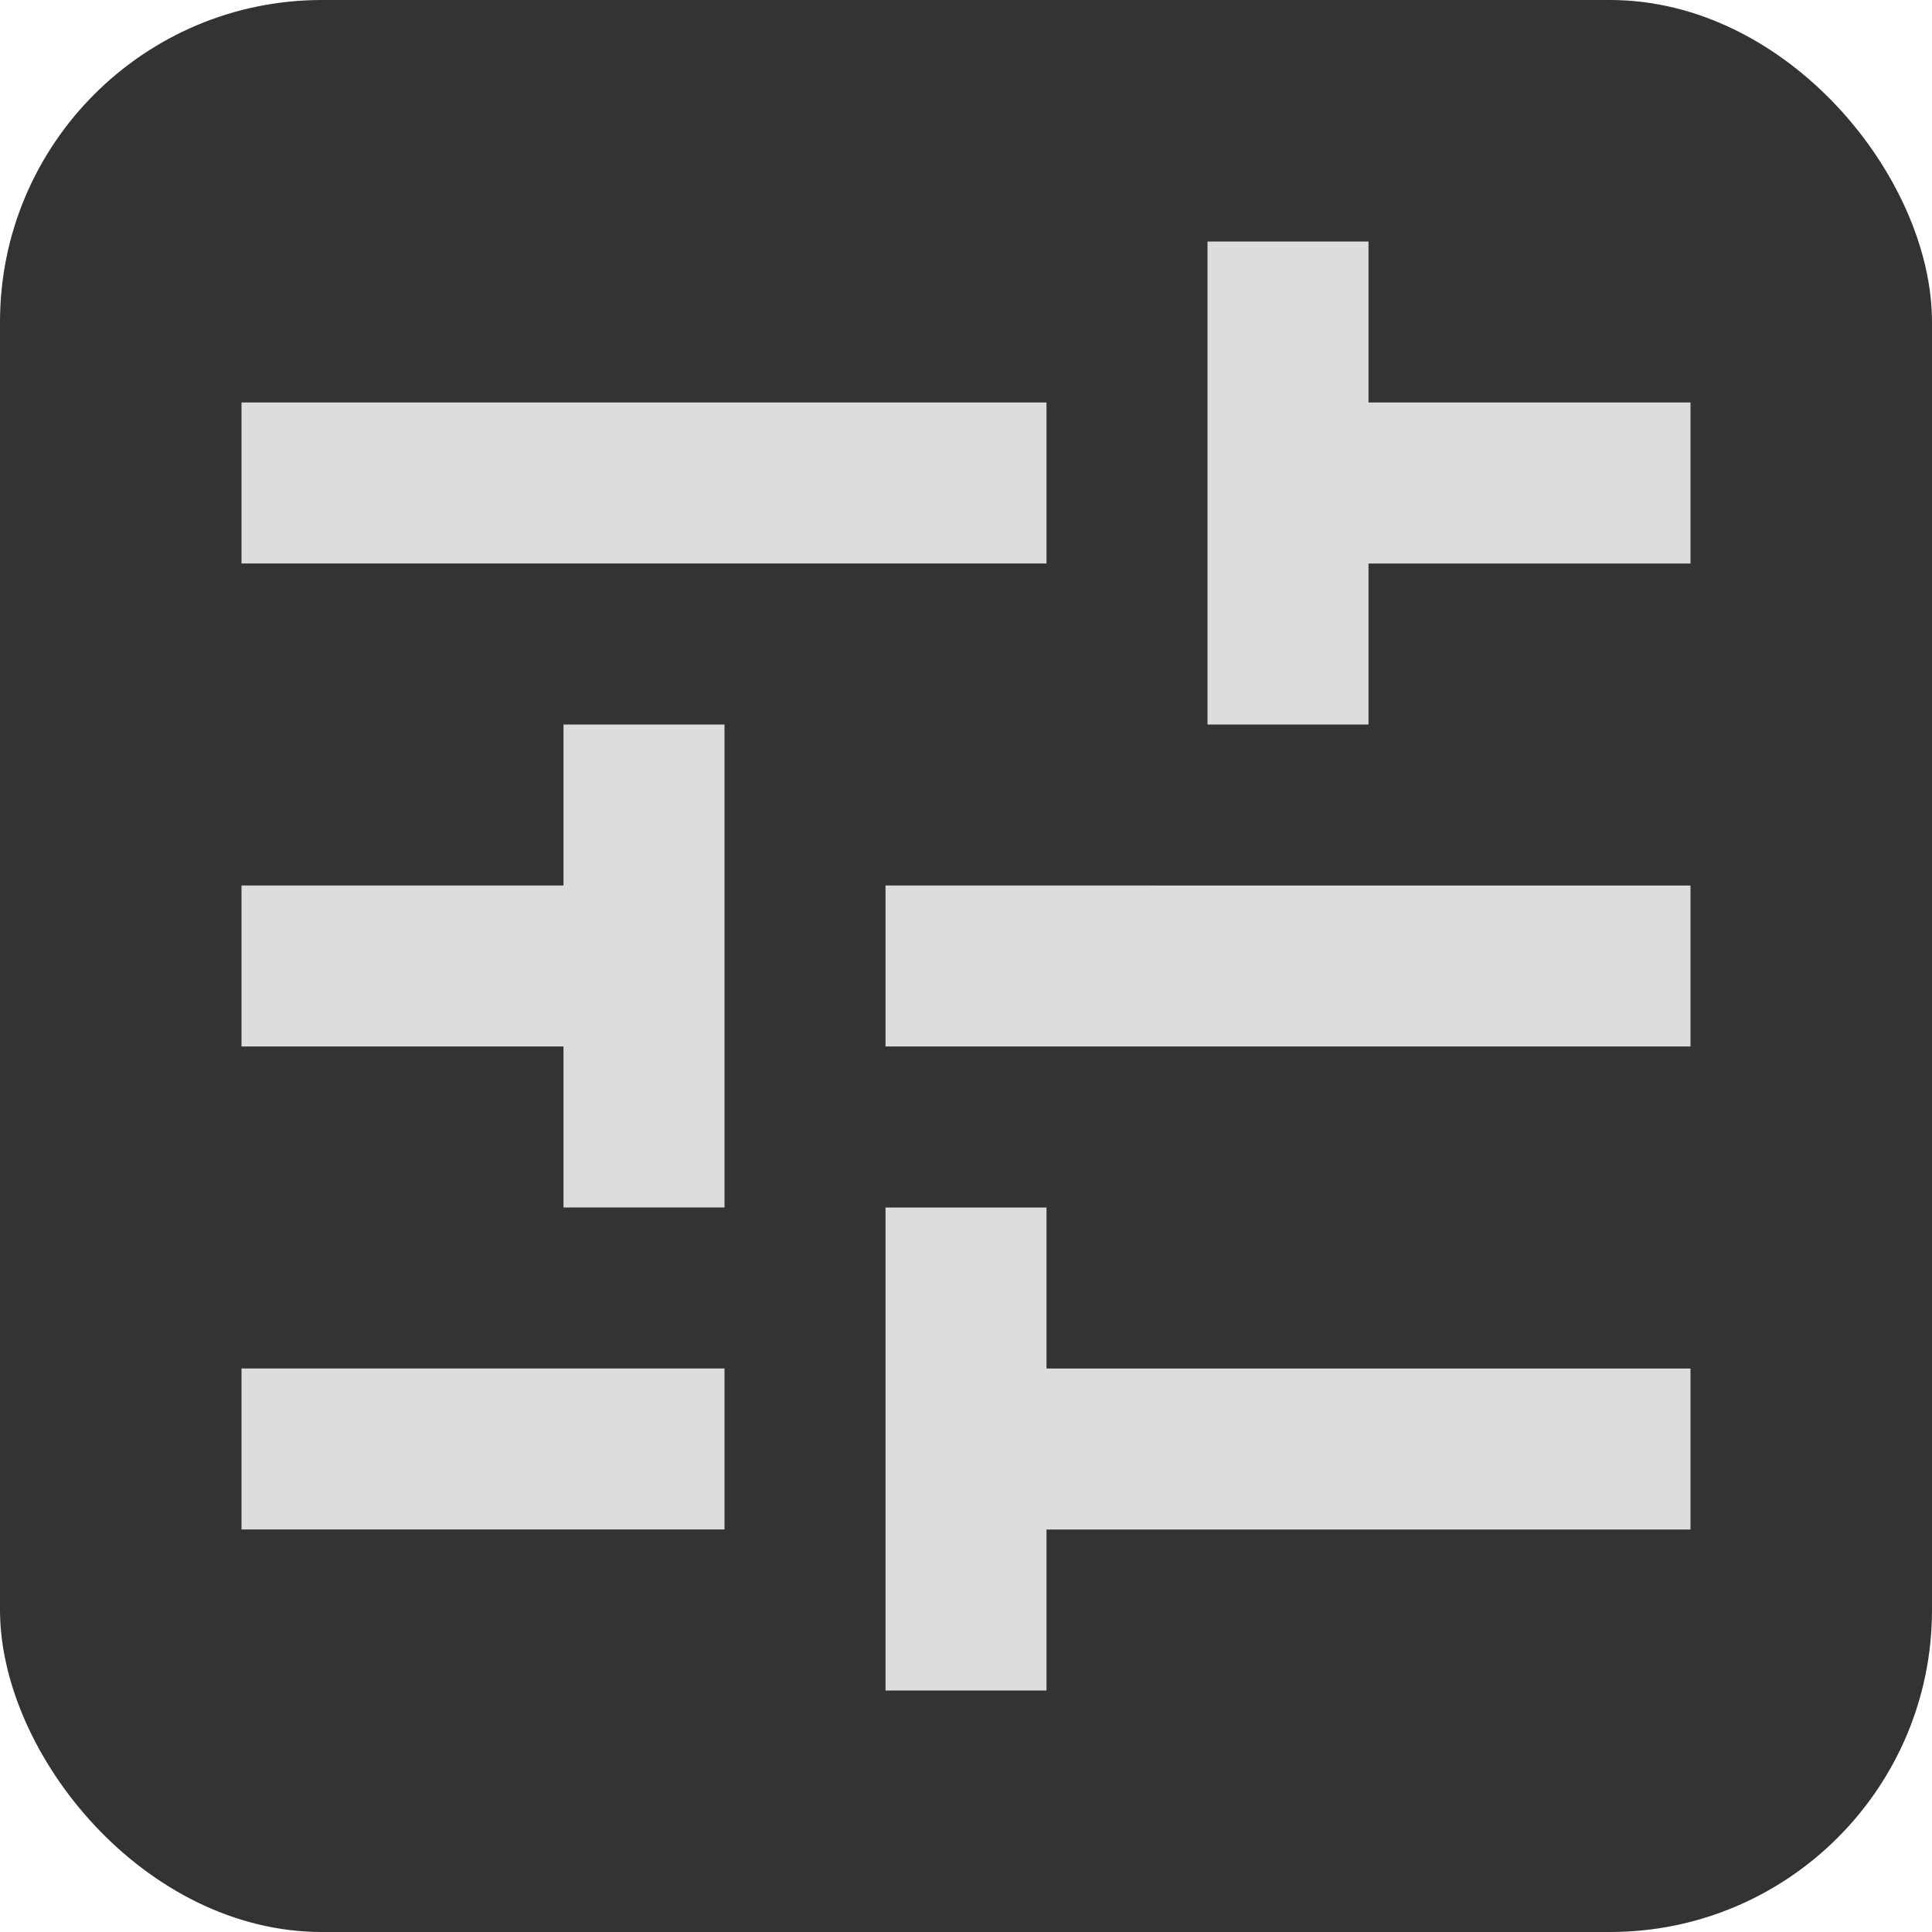
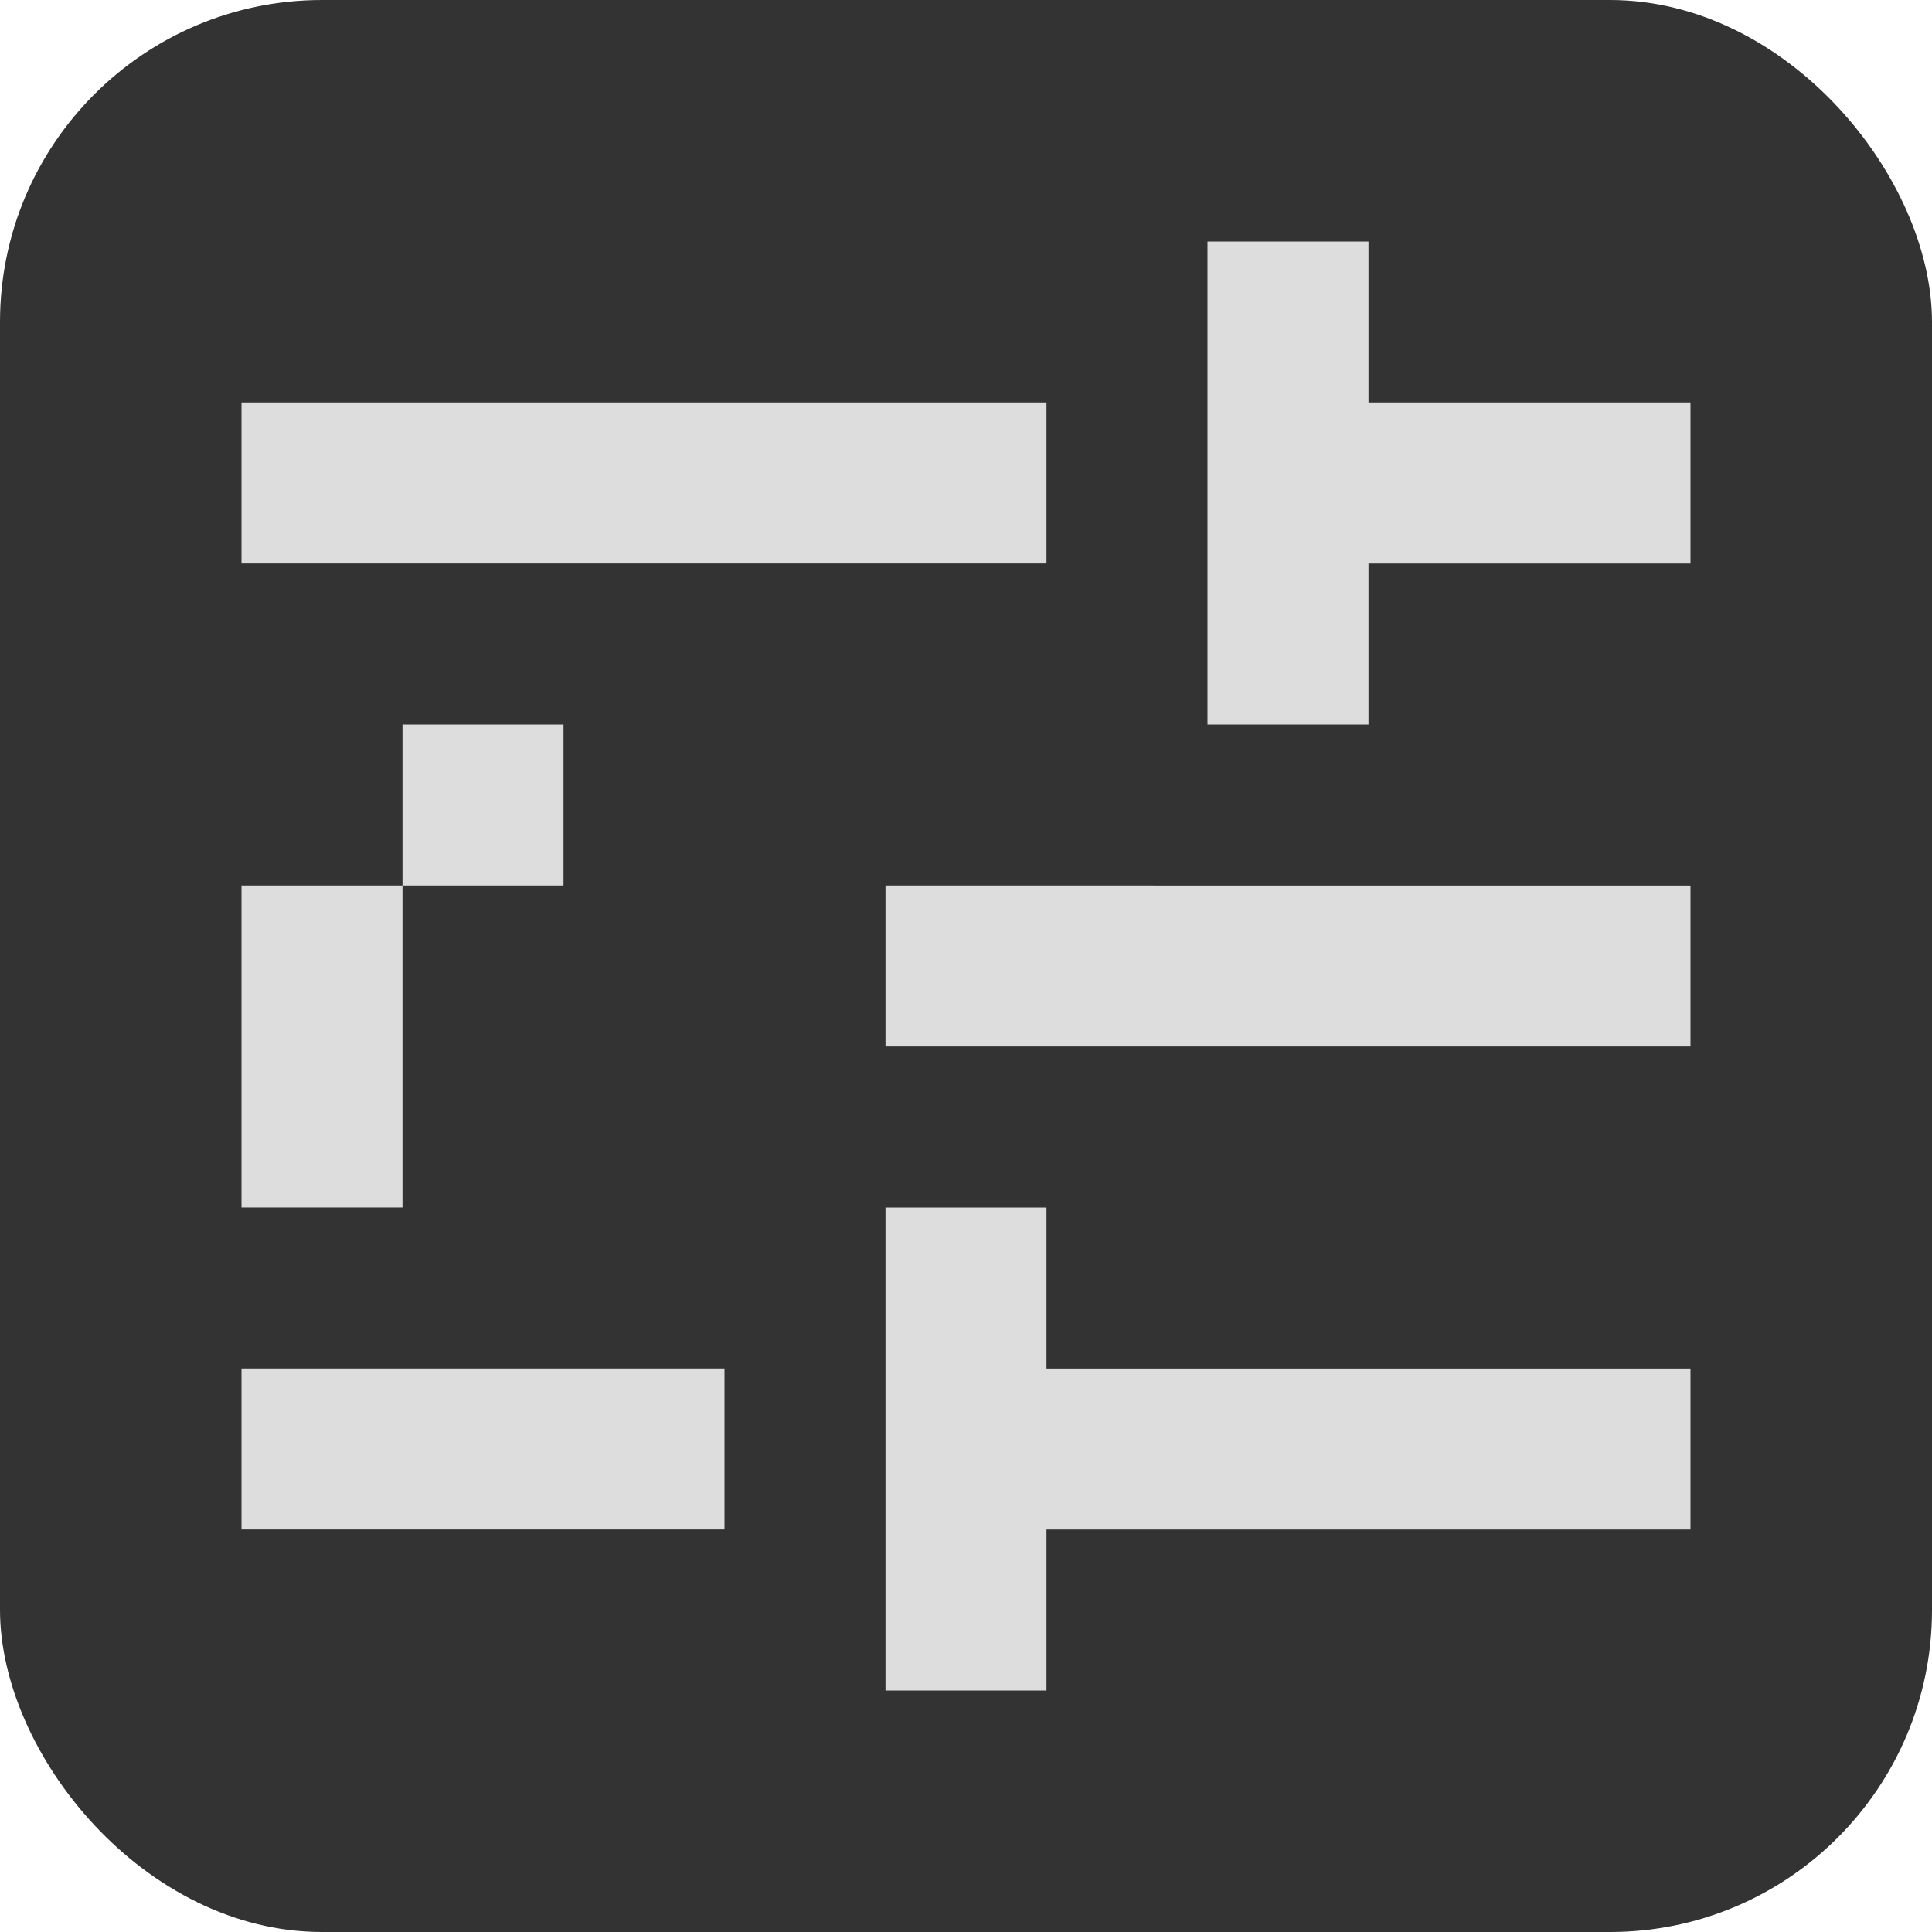
<svg xmlns="http://www.w3.org/2000/svg" width="18" height="18" viewBox="0 0 24 24" fill="none">
  <rect width="24" height="24" rx="4" fill="#333333" />
-   <path d="M3 17v2h6v-2H3zM3 5v2h10V5H3zm10 16v-2h8v-2h-8v-2h-2v6h2zM7 9v2H3v2h4v2h2V9H7zm14 4v-2H11v2h10zm-6-4h2V7h4V5h-4V3h-2v6z" fill="#dddddd" />
+   <path d="M3 17v2h6v-2H3zM3 5v2h10V5H3zm10 16v-2h8v-2h-8v-2h-2v6h2zM7 9v2H3v2v2h2V9H7zm14 4v-2H11v2h10zm-6-4h2V7h4V5h-4V3h-2v6z" fill="#dddddd" />
</svg>